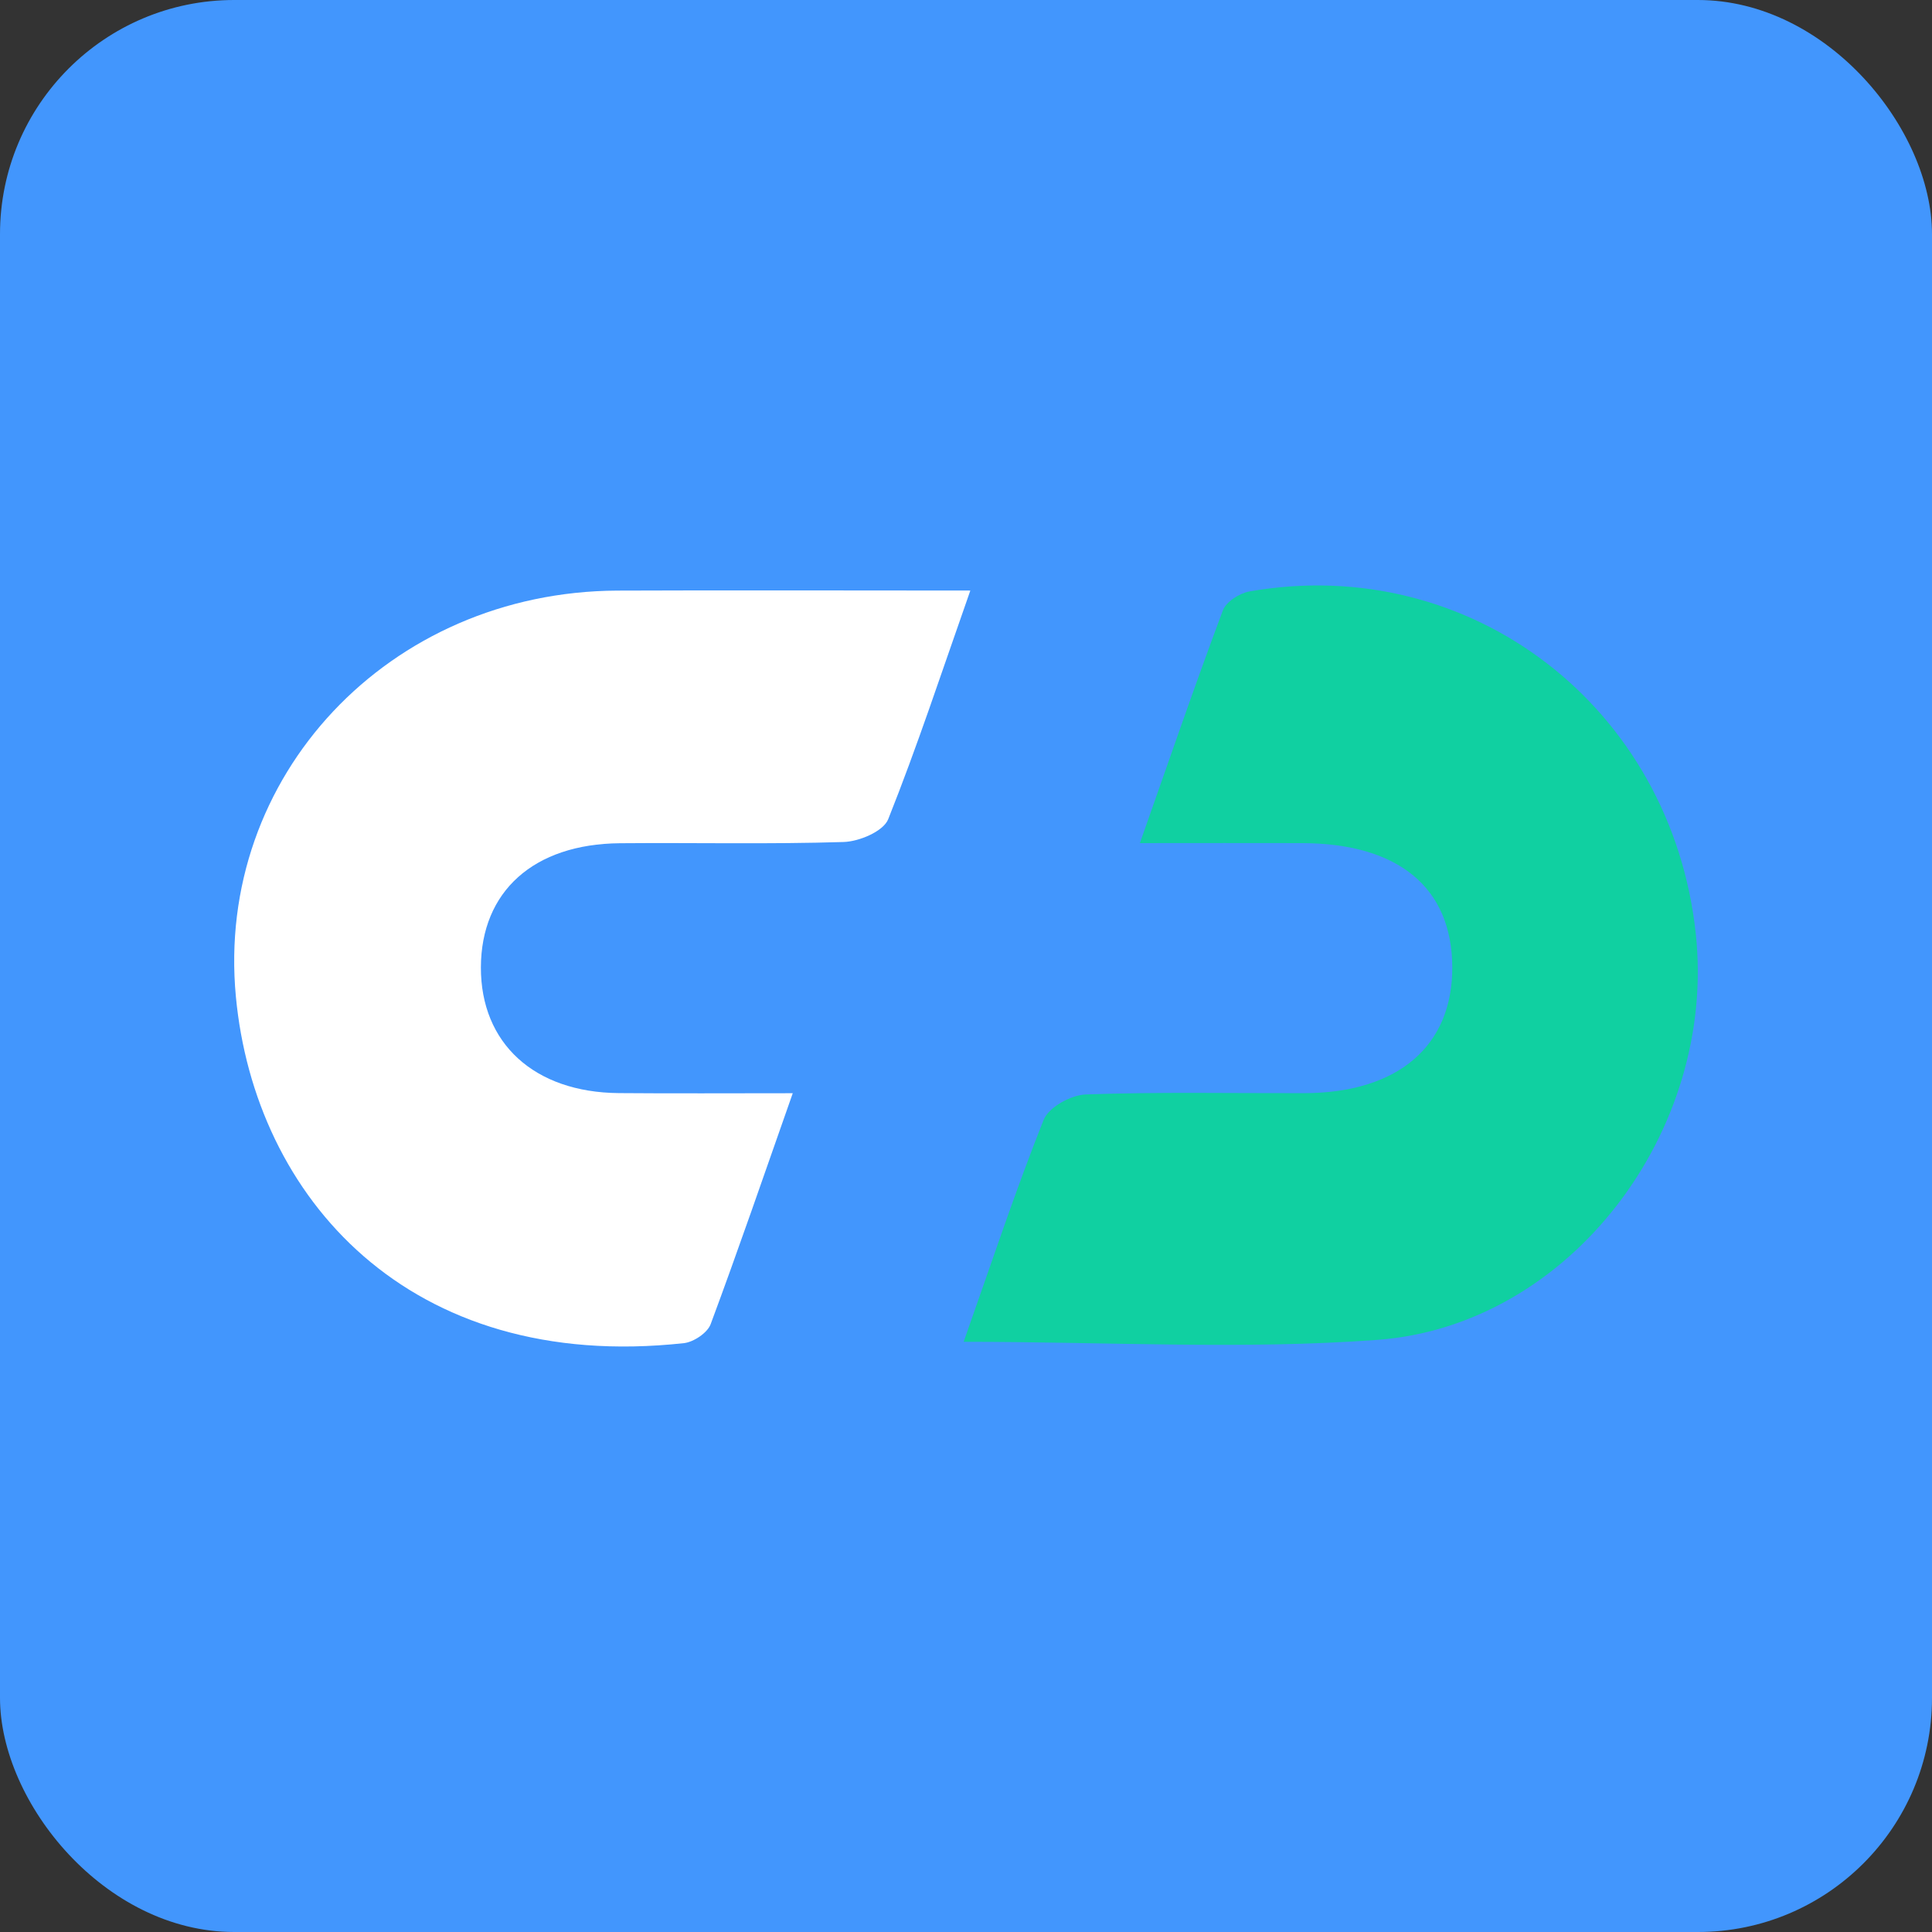
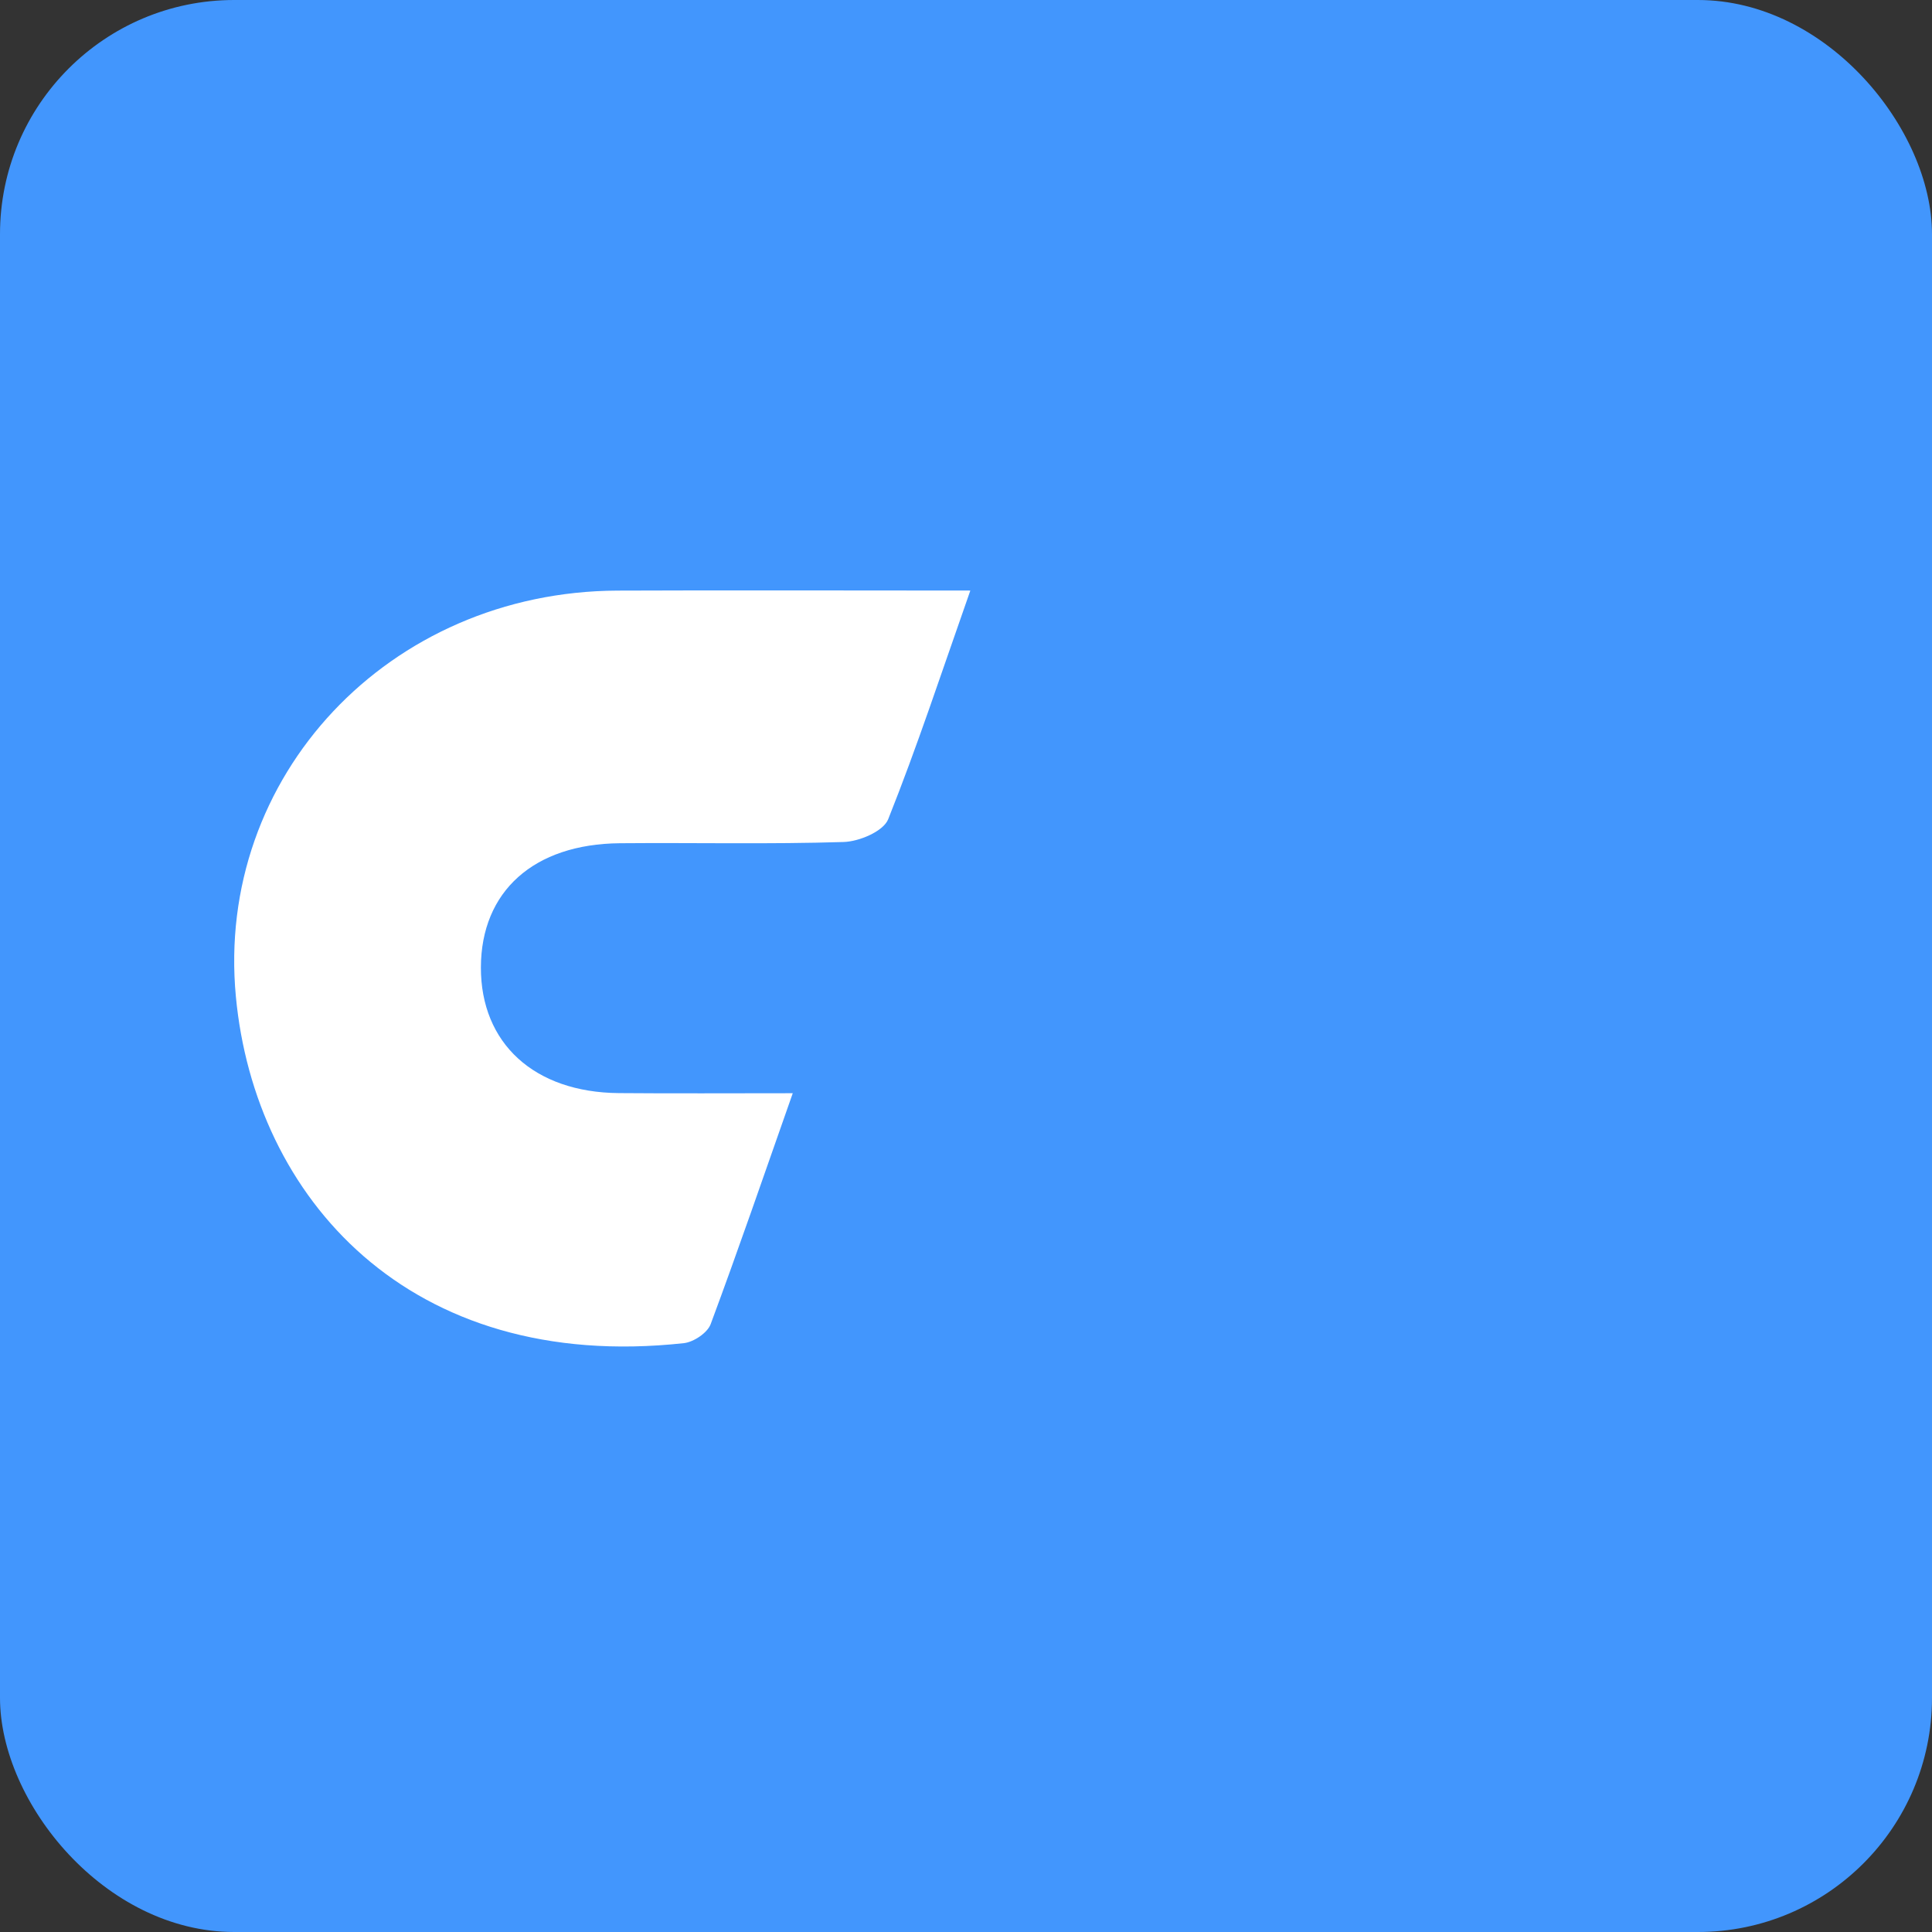
<svg xmlns="http://www.w3.org/2000/svg" width="33" height="33" viewBox="0 0 33 33" fill="none">
  <rect x="0" y="0" width="33" height="33" fill="#333333" stroke="none" />
  <rect width="33" height="33" rx="4" fill="#4296FD" />
  <g clip-path="url(#clip0_83_9987)">
    <path d="M16.574 10.087C16.08 11.492 15.664 12.759 15.171 13.993C15.088 14.201 14.675 14.374 14.41 14.382C13.137 14.422 11.862 14.392 10.588 14.403C9.115 14.416 8.218 15.226 8.214 16.523C8.211 17.82 9.124 18.659 10.57 18.671C11.513 18.679 12.457 18.673 13.541 18.673C13.052 20.064 12.611 21.348 12.138 22.619C12.082 22.768 11.846 22.924 11.681 22.942C6.973 23.456 4.351 20.439 4.029 17.023C3.674 13.262 6.643 10.105 10.546 10.088C12.499 10.08 14.452 10.087 16.574 10.087Z" fill="white" />
-     <path d="M16.46 22.919C16.935 21.574 17.345 20.335 17.826 19.128C17.913 18.911 18.294 18.703 18.546 18.694C19.789 18.649 21.034 18.675 22.278 18.672C23.878 18.668 24.813 17.868 24.806 16.515C24.799 15.162 23.886 14.407 22.246 14.401C21.367 14.398 20.488 14.401 19.47 14.401C19.972 12.977 20.412 11.695 20.887 10.427C20.943 10.278 21.173 10.132 21.342 10.102C25.123 9.439 28.554 12.08 28.966 15.954C29.324 19.324 26.816 22.642 23.527 22.886C21.232 23.056 18.916 22.919 16.46 22.919Z" fill="#10D0A1" />
  </g>
  <defs>
    <clipPath id="clip0_83_9987">
      <rect width="25" height="13" fill="white" transform="translate(4 10)" />
    </clipPath>
  </defs>
</svg>